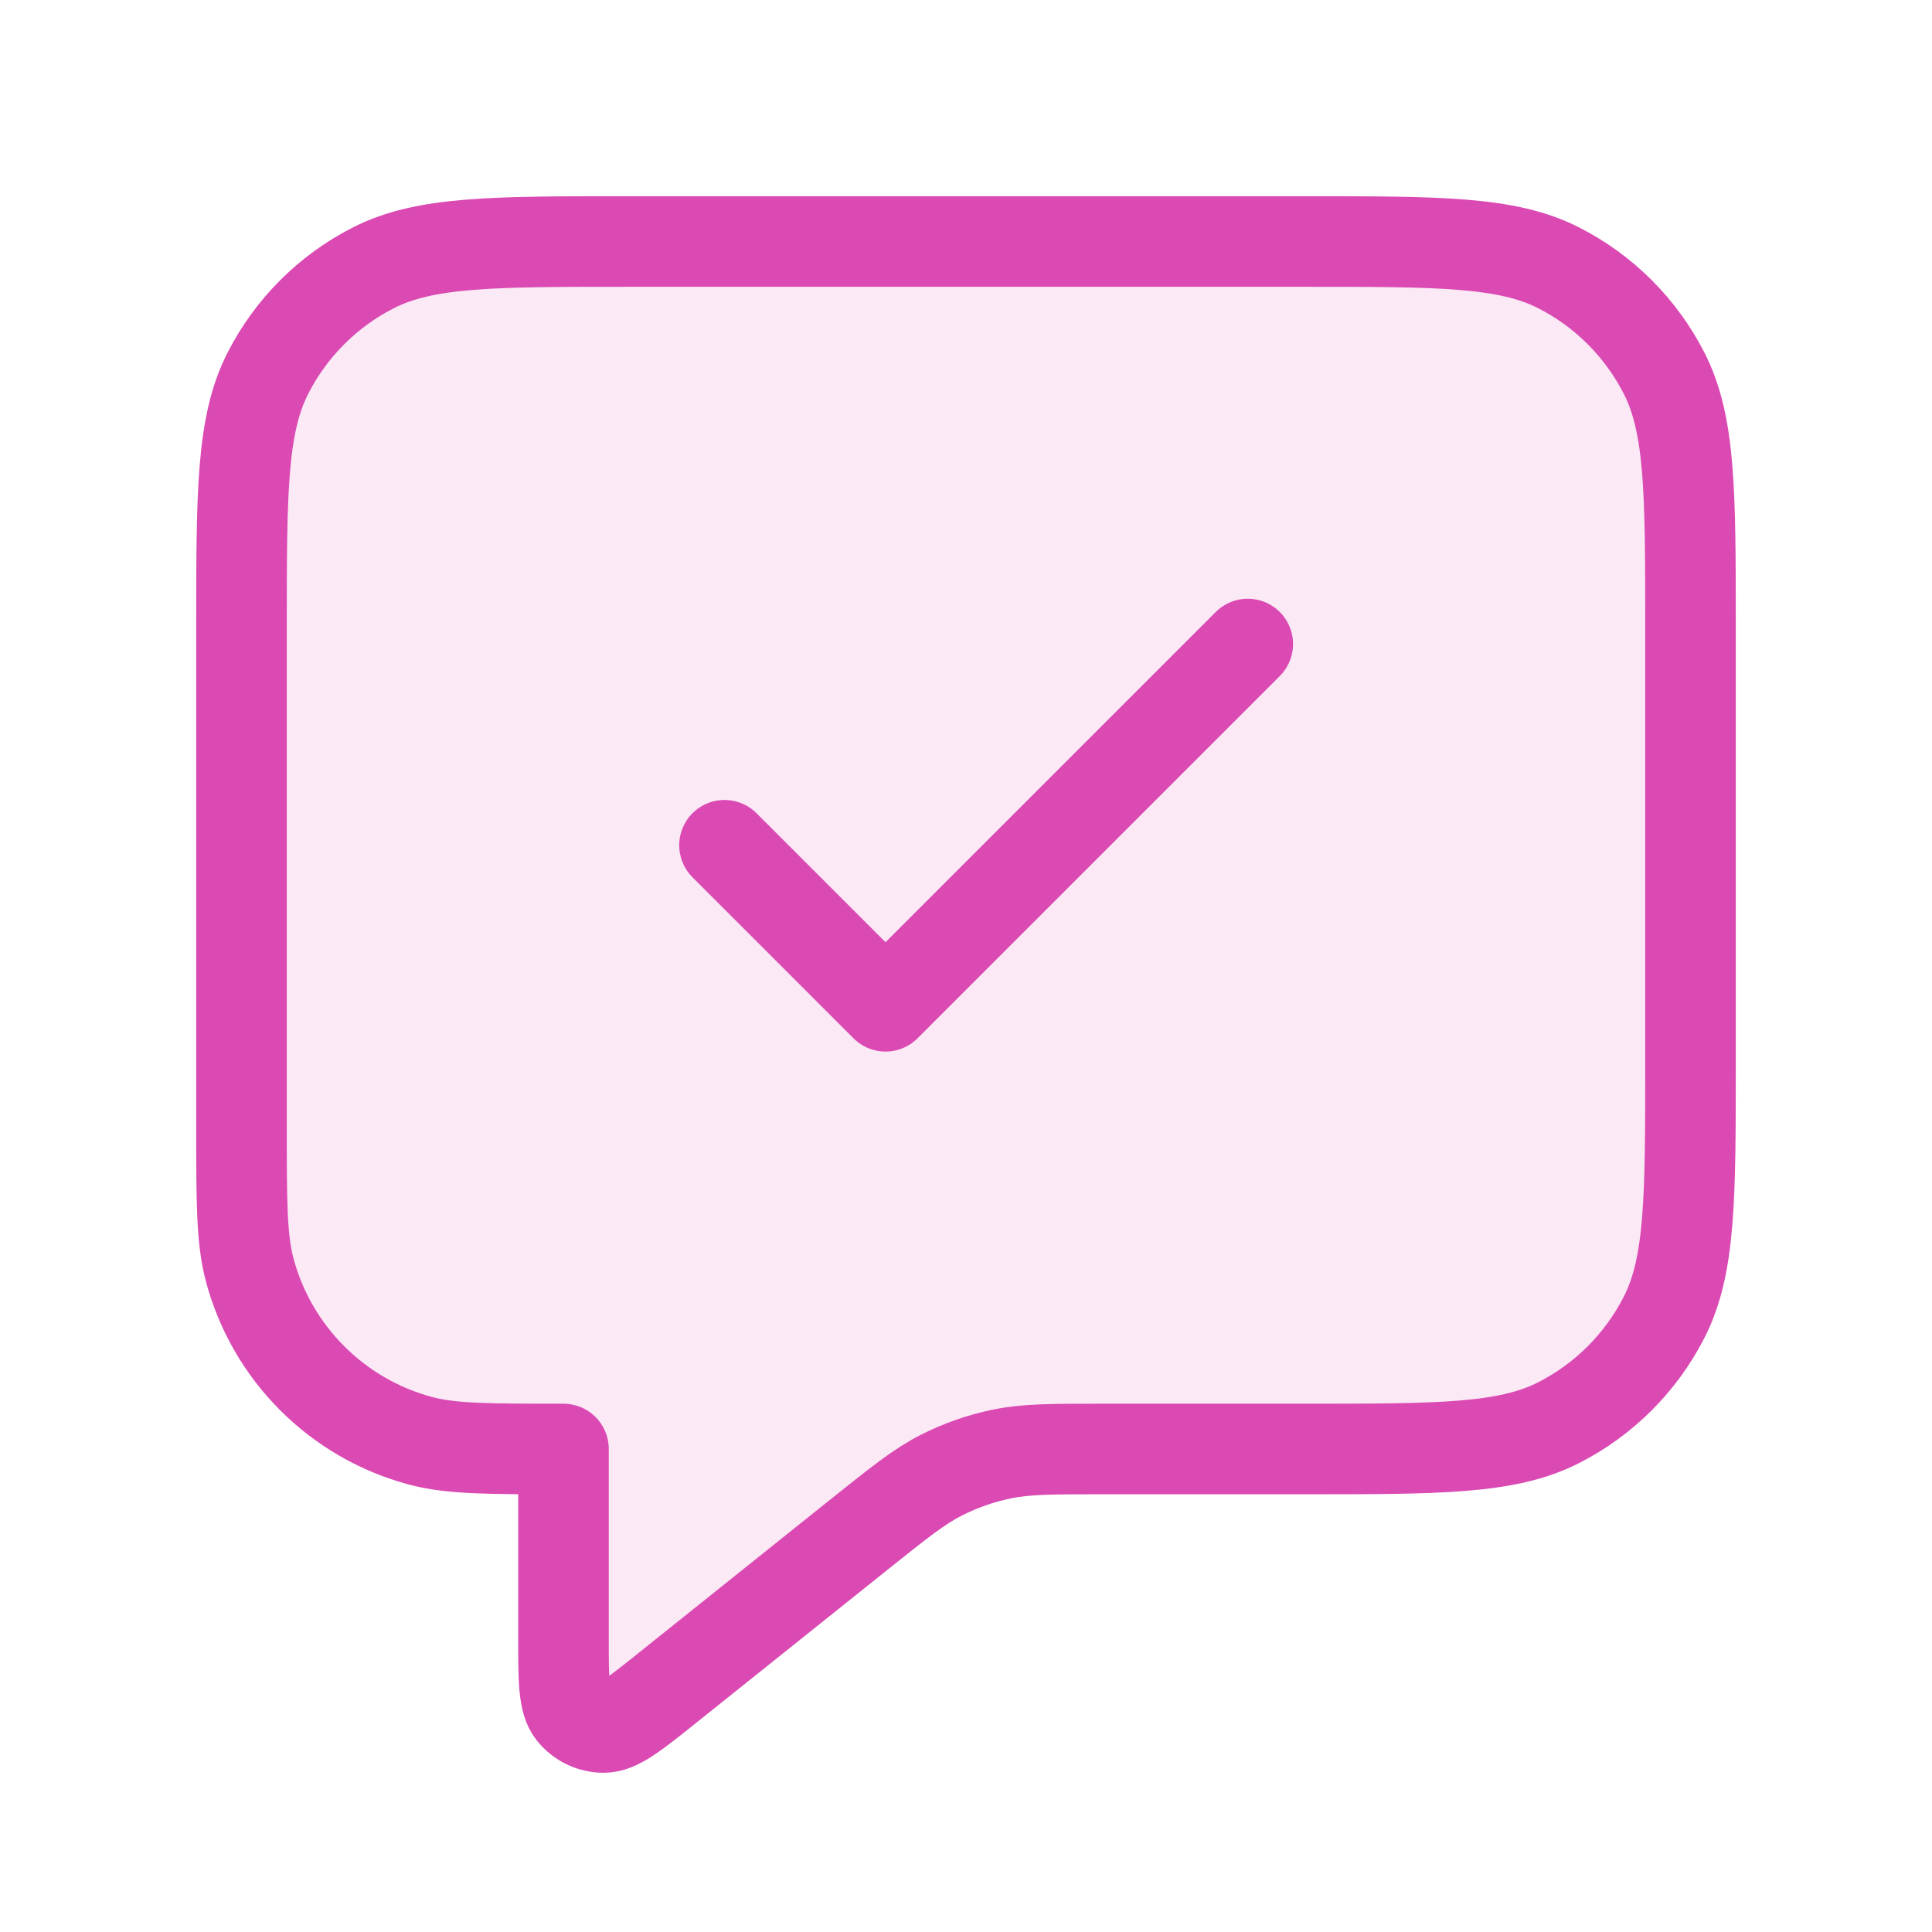
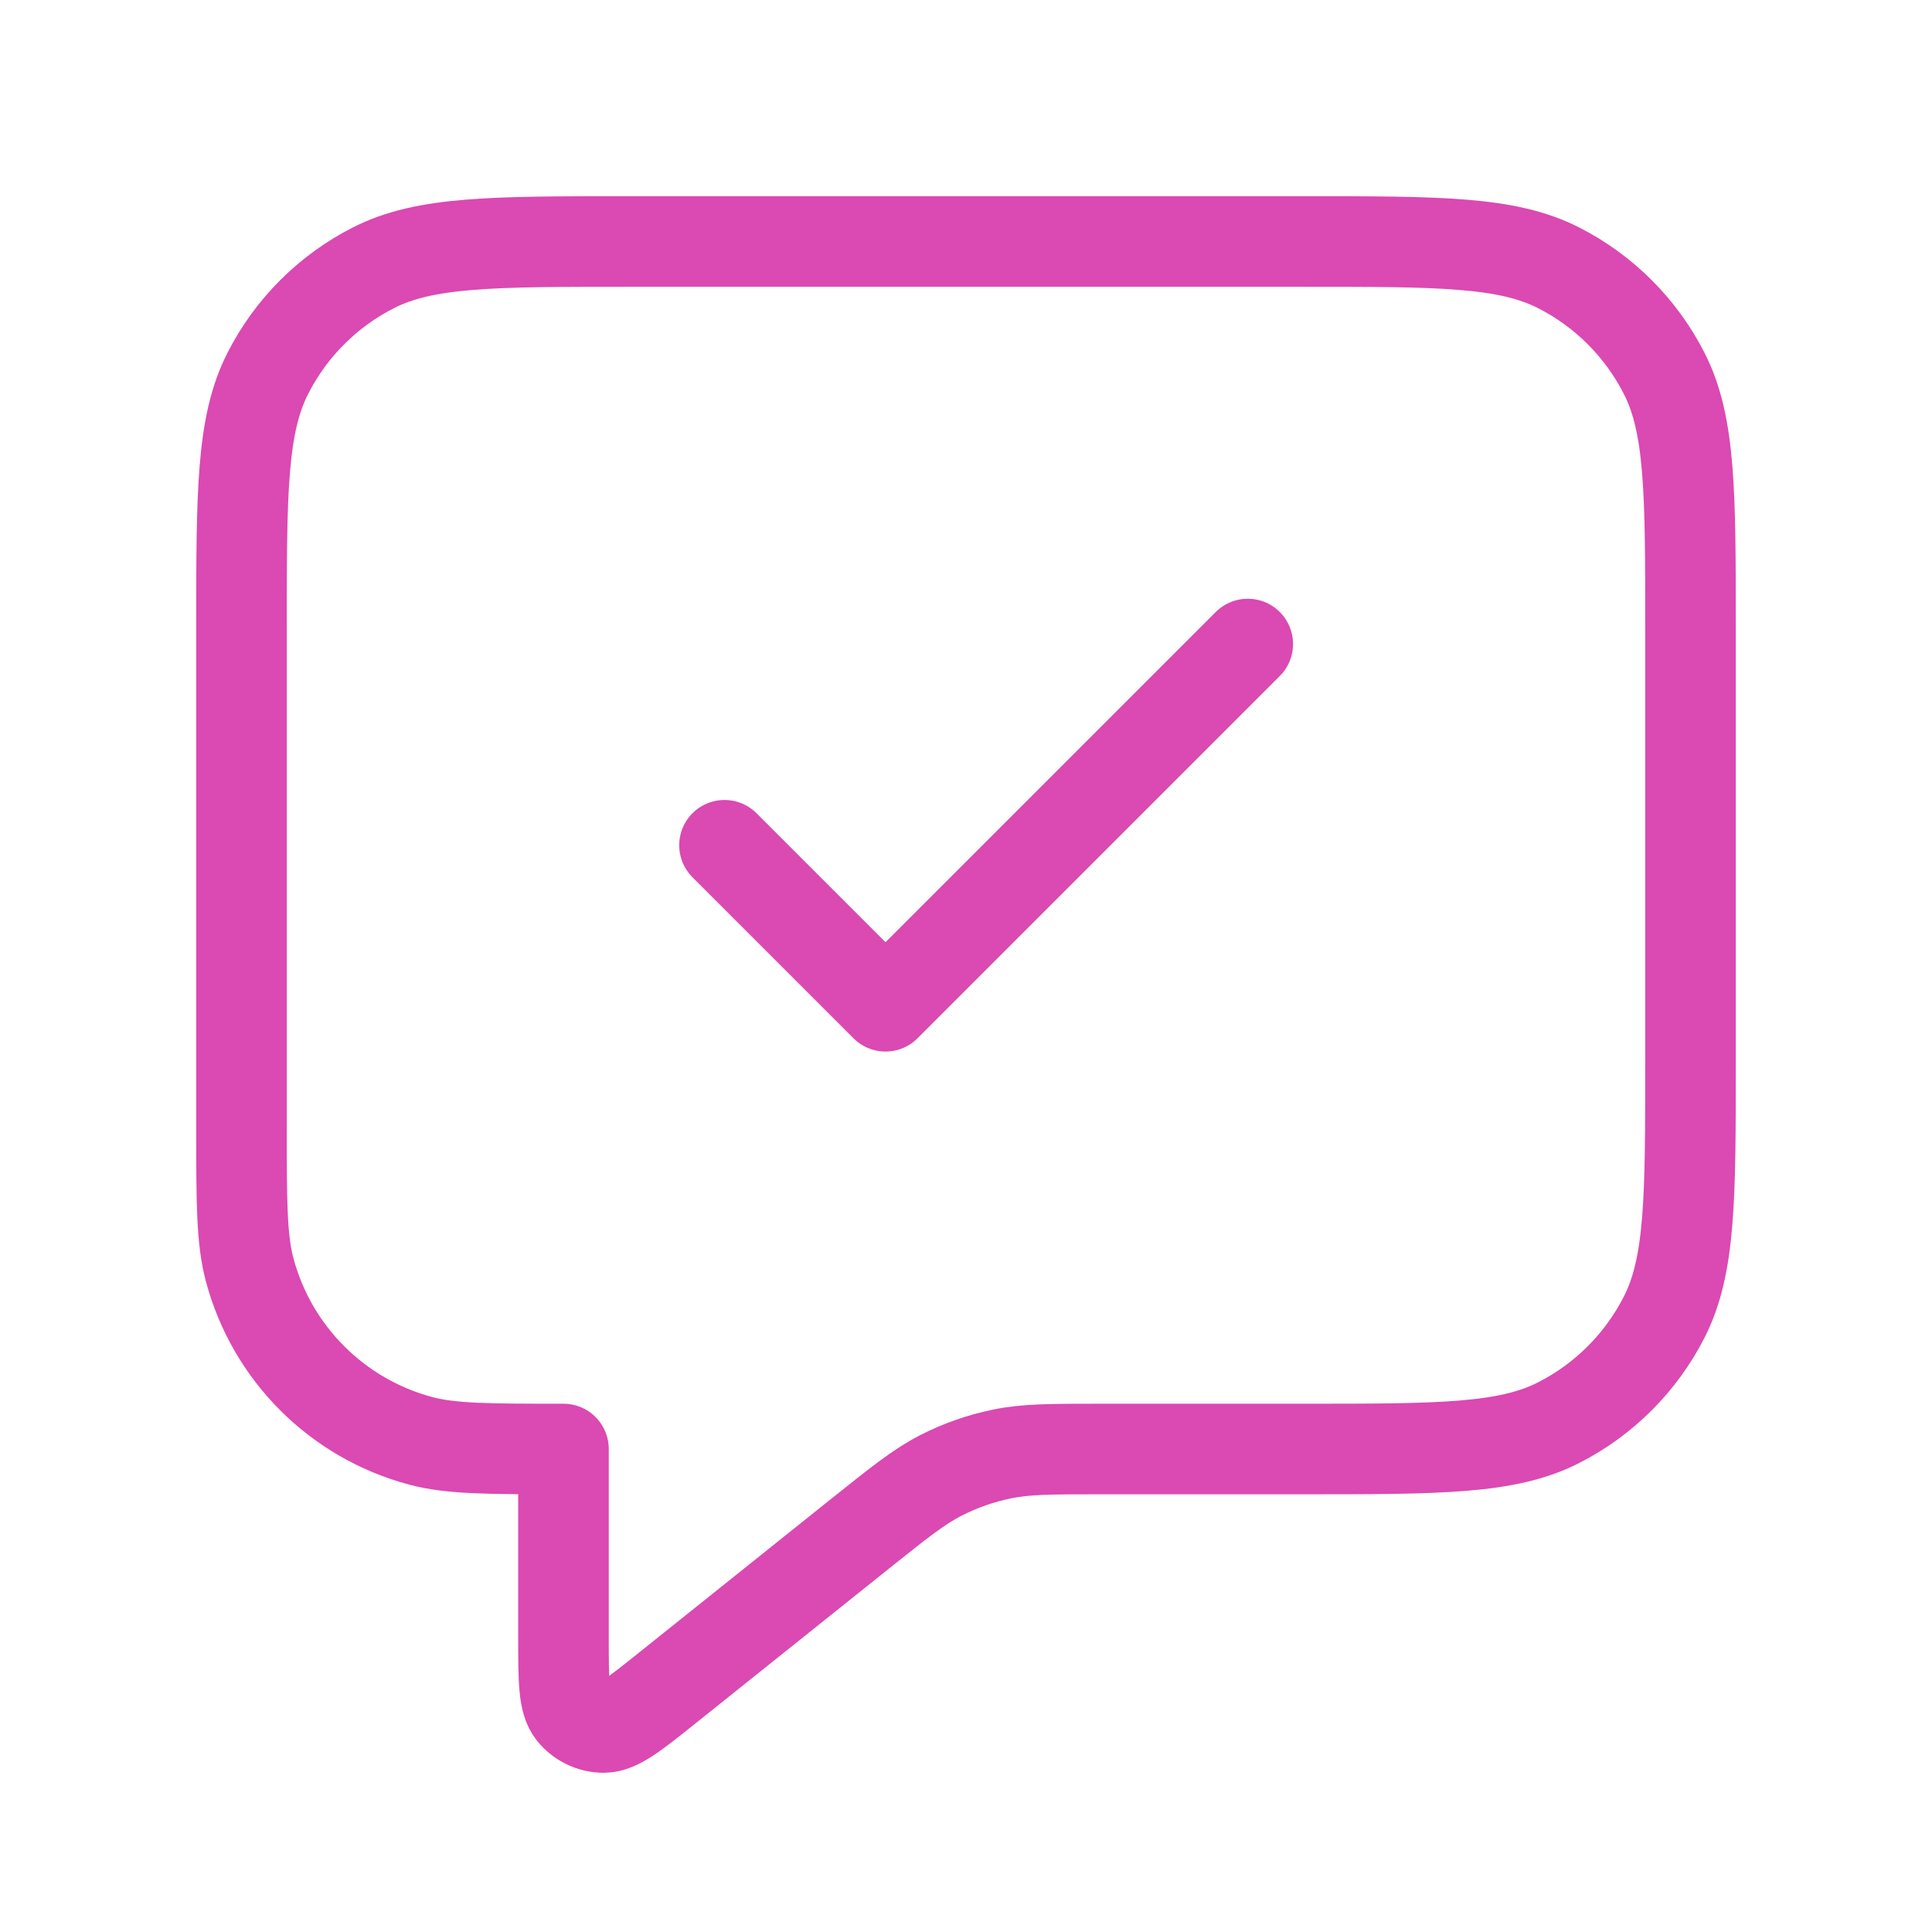
<svg xmlns="http://www.w3.org/2000/svg" width="32" height="32" viewBox="0 0 32 32" fill="none">
-   <path opacity="0.12" d="M4 10.4C4 8.16 4 7.04 4.436 6.184C4.819 5.431 5.431 4.819 6.184 4.436C7.04 4 8.16 4 10.4 4H21.6C23.84 4 24.96 4 25.816 4.436C26.569 4.819 27.18 5.431 27.564 6.184C28 7.04 28 8.16 28 10.4V17.6C28 19.84 28 20.96 27.564 21.816C27.18 22.569 26.569 23.18 25.816 23.564C24.96 24 23.84 24 21.6 24H18.245C17.413 24 16.997 24 16.599 24.082C16.246 24.154 15.904 24.274 15.583 24.438C15.222 24.623 14.897 24.883 14.247 25.402L11.066 27.947C10.512 28.391 10.234 28.613 10.001 28.613C9.798 28.613 9.606 28.521 9.479 28.362C9.333 28.18 9.333 27.825 9.333 27.114V24C8.093 24 7.473 24 6.965 23.864C5.584 23.494 4.506 22.416 4.136 21.035C4 20.527 4 19.907 4 18.667V10.4Z" fill="#DB49B3" />
  <path d="M12 14L14.667 16.667L20.667 10.667M9.333 24V27.114C9.333 27.825 9.333 28.18 9.479 28.362C9.606 28.521 9.798 28.613 10.001 28.613C10.234 28.613 10.512 28.391 11.066 27.947L14.247 25.402C14.897 24.883 15.222 24.623 15.583 24.438C15.904 24.274 16.246 24.154 16.599 24.082C16.997 24 17.413 24 18.245 24H21.6C23.84 24 24.96 24 25.816 23.564C26.569 23.18 27.18 22.569 27.564 21.816C28 20.96 28 19.84 28 17.6V10.4C28 8.16 28 7.04 27.564 6.184C27.18 5.431 26.569 4.819 25.816 4.436C24.96 4 23.84 4 21.6 4H10.4C8.16 4 7.04 4 6.184 4.436C5.431 4.819 4.819 5.431 4.436 6.184C4 7.04 4 8.16 4 10.4V18.667C4 19.907 4 20.527 4.136 21.035C4.506 22.416 5.584 23.494 6.965 23.864C7.473 24 8.093 24 9.333 24Z" stroke="#DB49B3" stroke-width="1.5" stroke-linecap="round" stroke-linejoin="round" />
</svg>